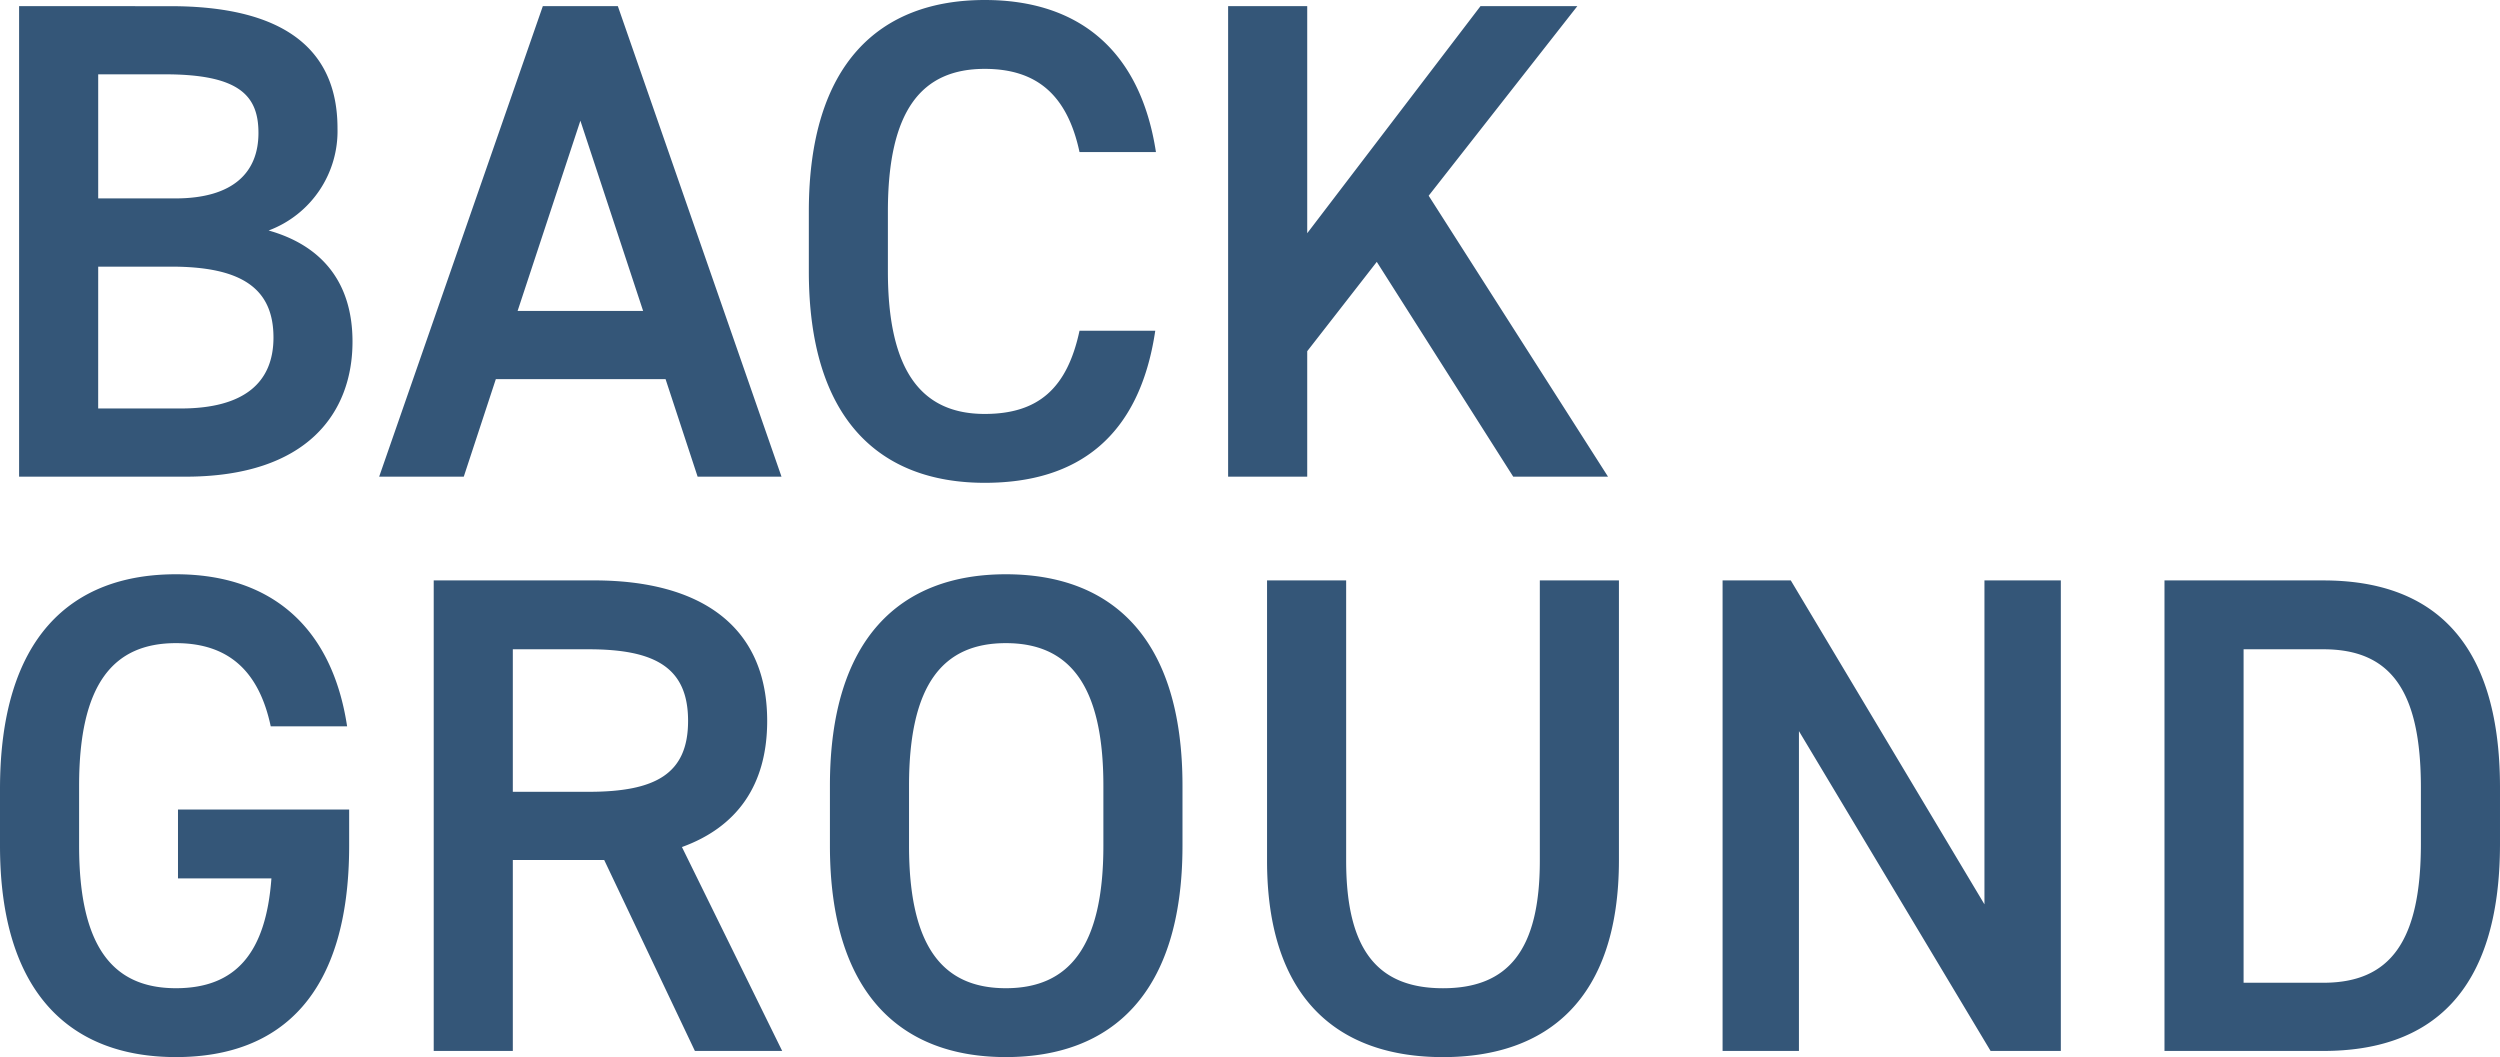
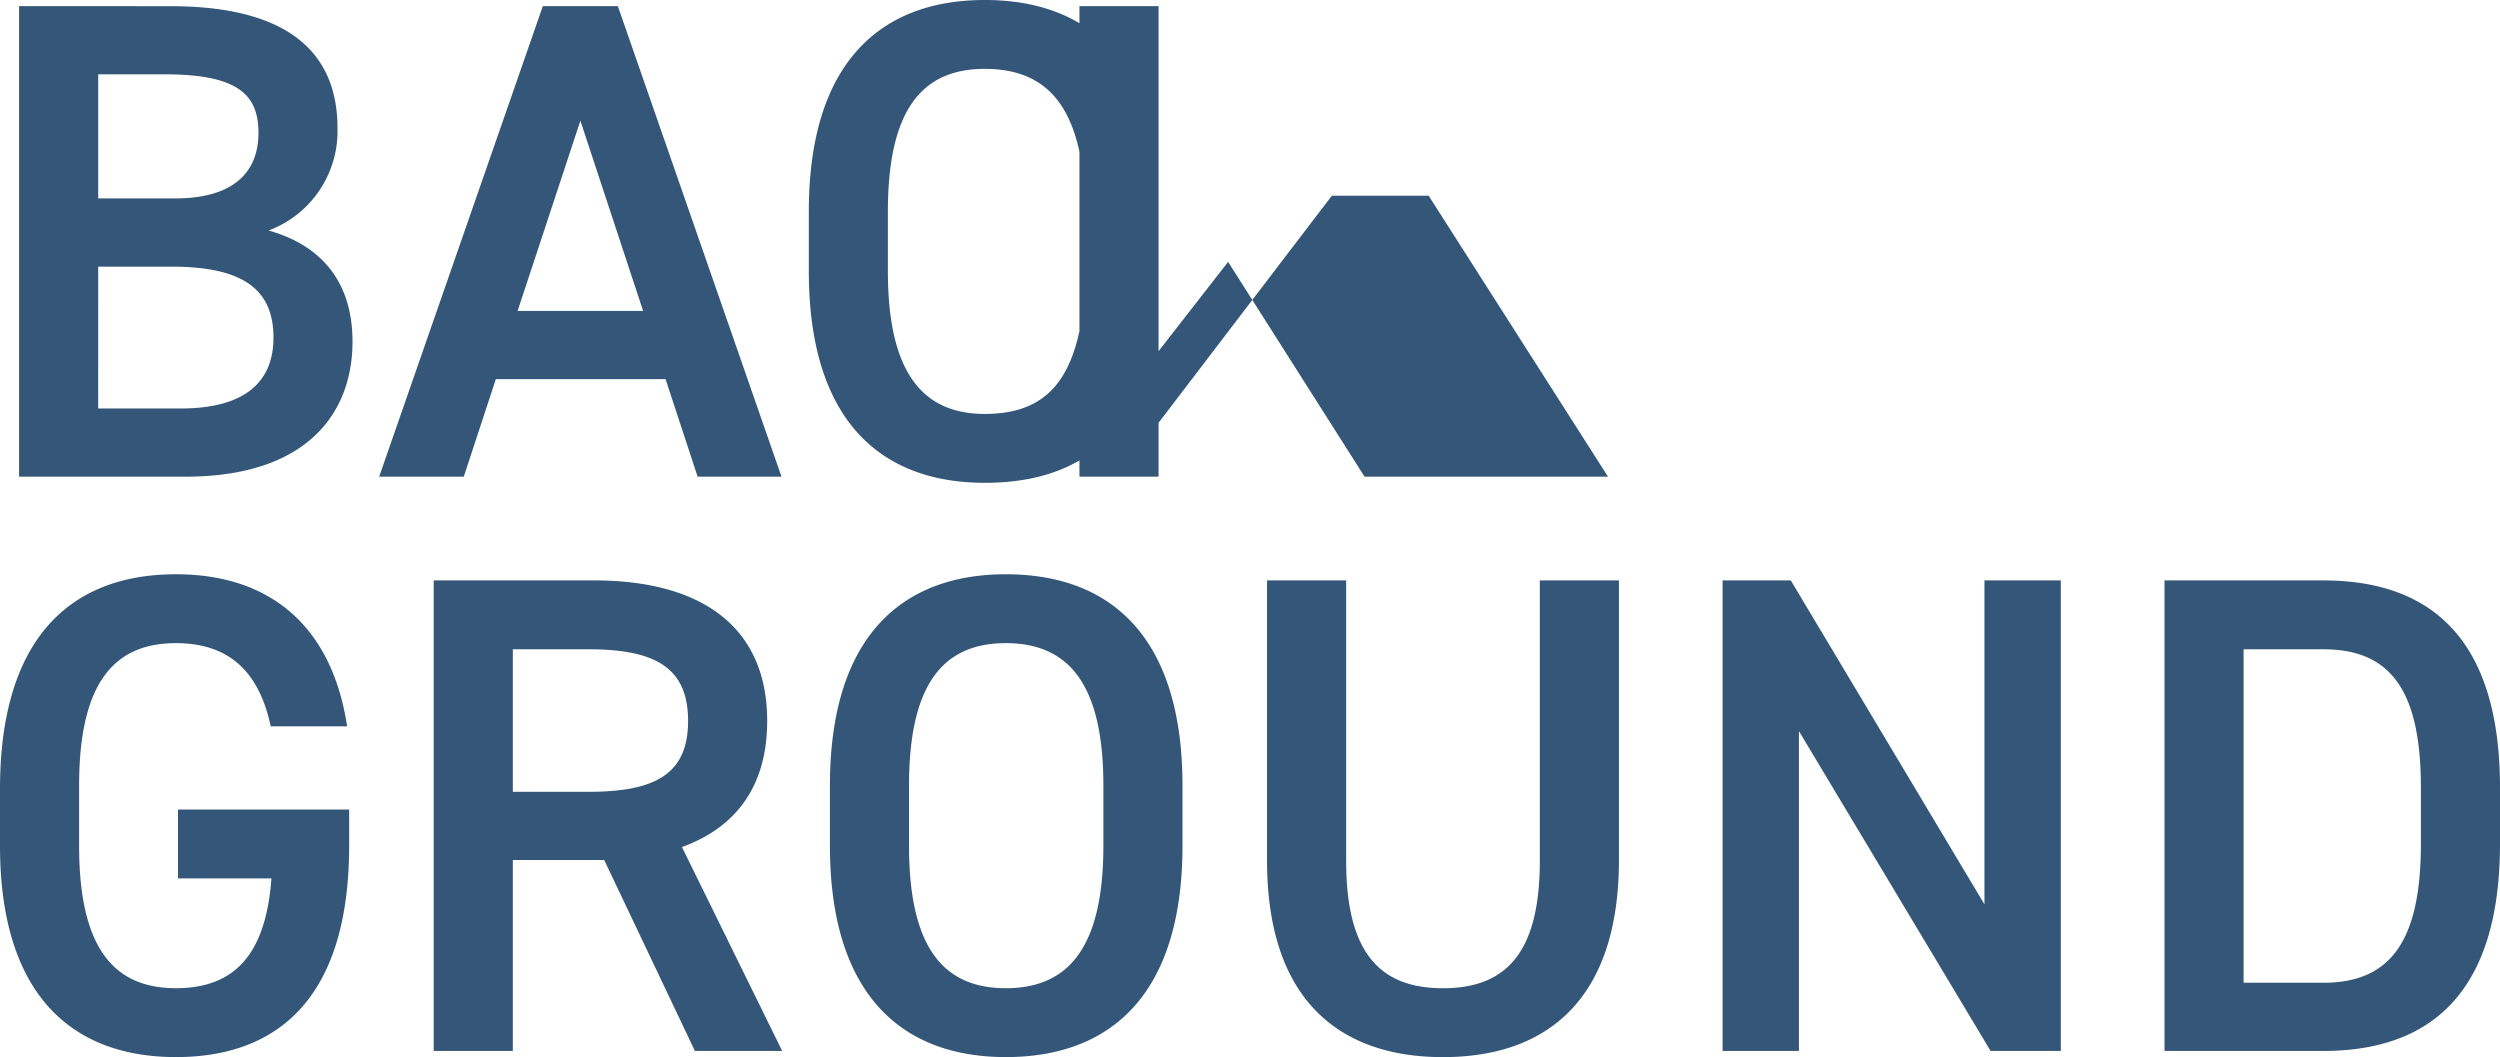
<svg xmlns="http://www.w3.org/2000/svg" width="208.962" height="88.356">
-   <path d="M1.596.513v39.33h13.908c10.203 0 13.96-5.358 13.96-11.286 0-4.959-2.565-8.037-7.011-9.291a8.873 8.873 0 005.757-8.55c0-6.783-4.731-10.2-13.965-10.2zm6.612 21.774h6.1c5.814 0 8.55 1.767 8.55 5.928 0 3.762-2.451 5.928-7.752 5.928h-6.9zm0-16.074h5.586c6.27 0 7.809 1.824 7.809 4.9 0 3.249-2.052 5.472-6.954 5.472H8.208zm30.556 33.63l2.679-8.151h14.189l2.679 8.151h7.011L51.642.513h-6.27l-13.68 39.33zm9.747-29.754l5.244 15.9H43.264zm48.108 2.622C95.308 4.161 90.119 0 82.312 0c-8.778 0-14.706 5.3-14.706 17.67v5.016c0 12.369 5.928 17.67 14.706 17.67 7.809 0 12.939-3.876 14.25-12.711h-6.331c-1.026 4.788-3.42 6.954-7.923 6.954-5.244 0-8.094-3.534-8.094-11.913V17.67c0-8.493 2.85-11.913 8.094-11.913 4.332 0 6.9 2.166 7.923 6.954zm37.787 27.132l-14.991-23.484L131.841.513h-8.094l-14.483 18.981V.513h-6.612v39.33h6.612V29.355l5.814-7.467 11.405 17.955zM14.877 67.665v5.757h7.809c-.456 6.213-2.964 9.177-7.98 9.177-5.244 0-8.094-3.42-8.094-11.913V65.67c0-8.493 2.85-11.913 8.094-11.913 4.446 0 6.954 2.394 7.923 6.954h6.384C27.764 52.443 22.686 48 14.706 48 5.928 48 0 53.3 0 65.955v4.731c0 12.369 5.928 17.67 14.706 17.67 8.835 0 14.478-5.3 14.478-17.67v-3.021zm50.502 20.178L57 70.8c4.56-1.653 7.125-5.13 7.125-10.545 0-7.809-5.415-11.742-14.478-11.742H36.252v39.33h6.612v-15.96h7.638l7.581 15.96zm-22.515-21.66V54.27h6.327c5.586 0 8.322 1.539 8.322 5.985s-2.736 5.928-8.322 5.928zm55.974 4.5V65.67C98.838 53.301 92.91 48 84.075 48c-8.778 0-14.706 5.3-14.706 17.67v5.016c0 12.369 5.928 17.67 14.706 17.67 8.835 0 14.763-5.301 14.763-17.67zM75.981 65.67c0-8.493 2.85-11.913 8.094-11.913s8.151 3.42 8.151 11.913v5.016c0 8.493-2.907 11.913-8.151 11.913s-8.094-3.42-8.094-11.913zm52.725-17.157v23.43c0 7.524-2.679 10.659-8.094 10.659s-8.094-3.135-8.094-10.659v-23.43h-6.612v23.43c0 11.571 5.985 16.416 14.706 16.416s14.706-4.845 14.706-16.473V48.513zm37.164 0v27.075l-16.188-27.075h-5.7v39.33h6.382V61.11l16.019 26.733h5.871v-39.33zm28.329 39.33c8.835 0 14.763-4.731 14.763-17.328v-4.672c0-12.6-5.928-17.328-14.763-17.328h-13.281v39.328zm0-5.7h-6.669V54.27h6.669c5.643 0 8.151 3.477 8.151 11.571v4.674c0 8.094-2.508 11.628-8.151 11.628z" fill="#345678" />
+   <path d="M1.596.513v39.33h13.908c10.203 0 13.96-5.358 13.96-11.286 0-4.959-2.565-8.037-7.011-9.291a8.873 8.873 0 005.757-8.55c0-6.783-4.731-10.2-13.965-10.2zm6.612 21.774h6.1c5.814 0 8.55 1.767 8.55 5.928 0 3.762-2.451 5.928-7.752 5.928h-6.9zm0-16.074h5.586c6.27 0 7.809 1.824 7.809 4.9 0 3.249-2.052 5.472-6.954 5.472H8.208zm30.556 33.63l2.679-8.151h14.189l2.679 8.151h7.011L51.642.513h-6.27l-13.68 39.33zm9.747-29.754l5.244 15.9H43.264zm48.108 2.622C95.308 4.161 90.119 0 82.312 0c-8.778 0-14.706 5.3-14.706 17.67v5.016c0 12.369 5.928 17.67 14.706 17.67 7.809 0 12.939-3.876 14.25-12.711h-6.331c-1.026 4.788-3.42 6.954-7.923 6.954-5.244 0-8.094-3.534-8.094-11.913V17.67c0-8.493 2.85-11.913 8.094-11.913 4.332 0 6.9 2.166 7.923 6.954zm37.787 27.132l-14.991-23.484h-8.094l-14.483 18.981V.513h-6.612v39.33h6.612V29.355l5.814-7.467 11.405 17.955zM14.877 67.665v5.757h7.809c-.456 6.213-2.964 9.177-7.98 9.177-5.244 0-8.094-3.42-8.094-11.913V65.67c0-8.493 2.85-11.913 8.094-11.913 4.446 0 6.954 2.394 7.923 6.954h6.384C27.764 52.443 22.686 48 14.706 48 5.928 48 0 53.3 0 65.955v4.731c0 12.369 5.928 17.67 14.706 17.67 8.835 0 14.478-5.3 14.478-17.67v-3.021zm50.502 20.178L57 70.8c4.56-1.653 7.125-5.13 7.125-10.545 0-7.809-5.415-11.742-14.478-11.742H36.252v39.33h6.612v-15.96h7.638l7.581 15.96zm-22.515-21.66V54.27h6.327c5.586 0 8.322 1.539 8.322 5.985s-2.736 5.928-8.322 5.928zm55.974 4.5V65.67C98.838 53.301 92.91 48 84.075 48c-8.778 0-14.706 5.3-14.706 17.67v5.016c0 12.369 5.928 17.67 14.706 17.67 8.835 0 14.763-5.301 14.763-17.67zM75.981 65.67c0-8.493 2.85-11.913 8.094-11.913s8.151 3.42 8.151 11.913v5.016c0 8.493-2.907 11.913-8.151 11.913s-8.094-3.42-8.094-11.913zm52.725-17.157v23.43c0 7.524-2.679 10.659-8.094 10.659s-8.094-3.135-8.094-10.659v-23.43h-6.612v23.43c0 11.571 5.985 16.416 14.706 16.416s14.706-4.845 14.706-16.473V48.513zm37.164 0v27.075l-16.188-27.075h-5.7v39.33h6.382V61.11l16.019 26.733h5.871v-39.33zm28.329 39.33c8.835 0 14.763-4.731 14.763-17.328v-4.672c0-12.6-5.928-17.328-14.763-17.328h-13.281v39.328zm0-5.7h-6.669V54.27h6.669c5.643 0 8.151 3.477 8.151 11.571v4.674c0 8.094-2.508 11.628-8.151 11.628z" fill="#345678" />
</svg>